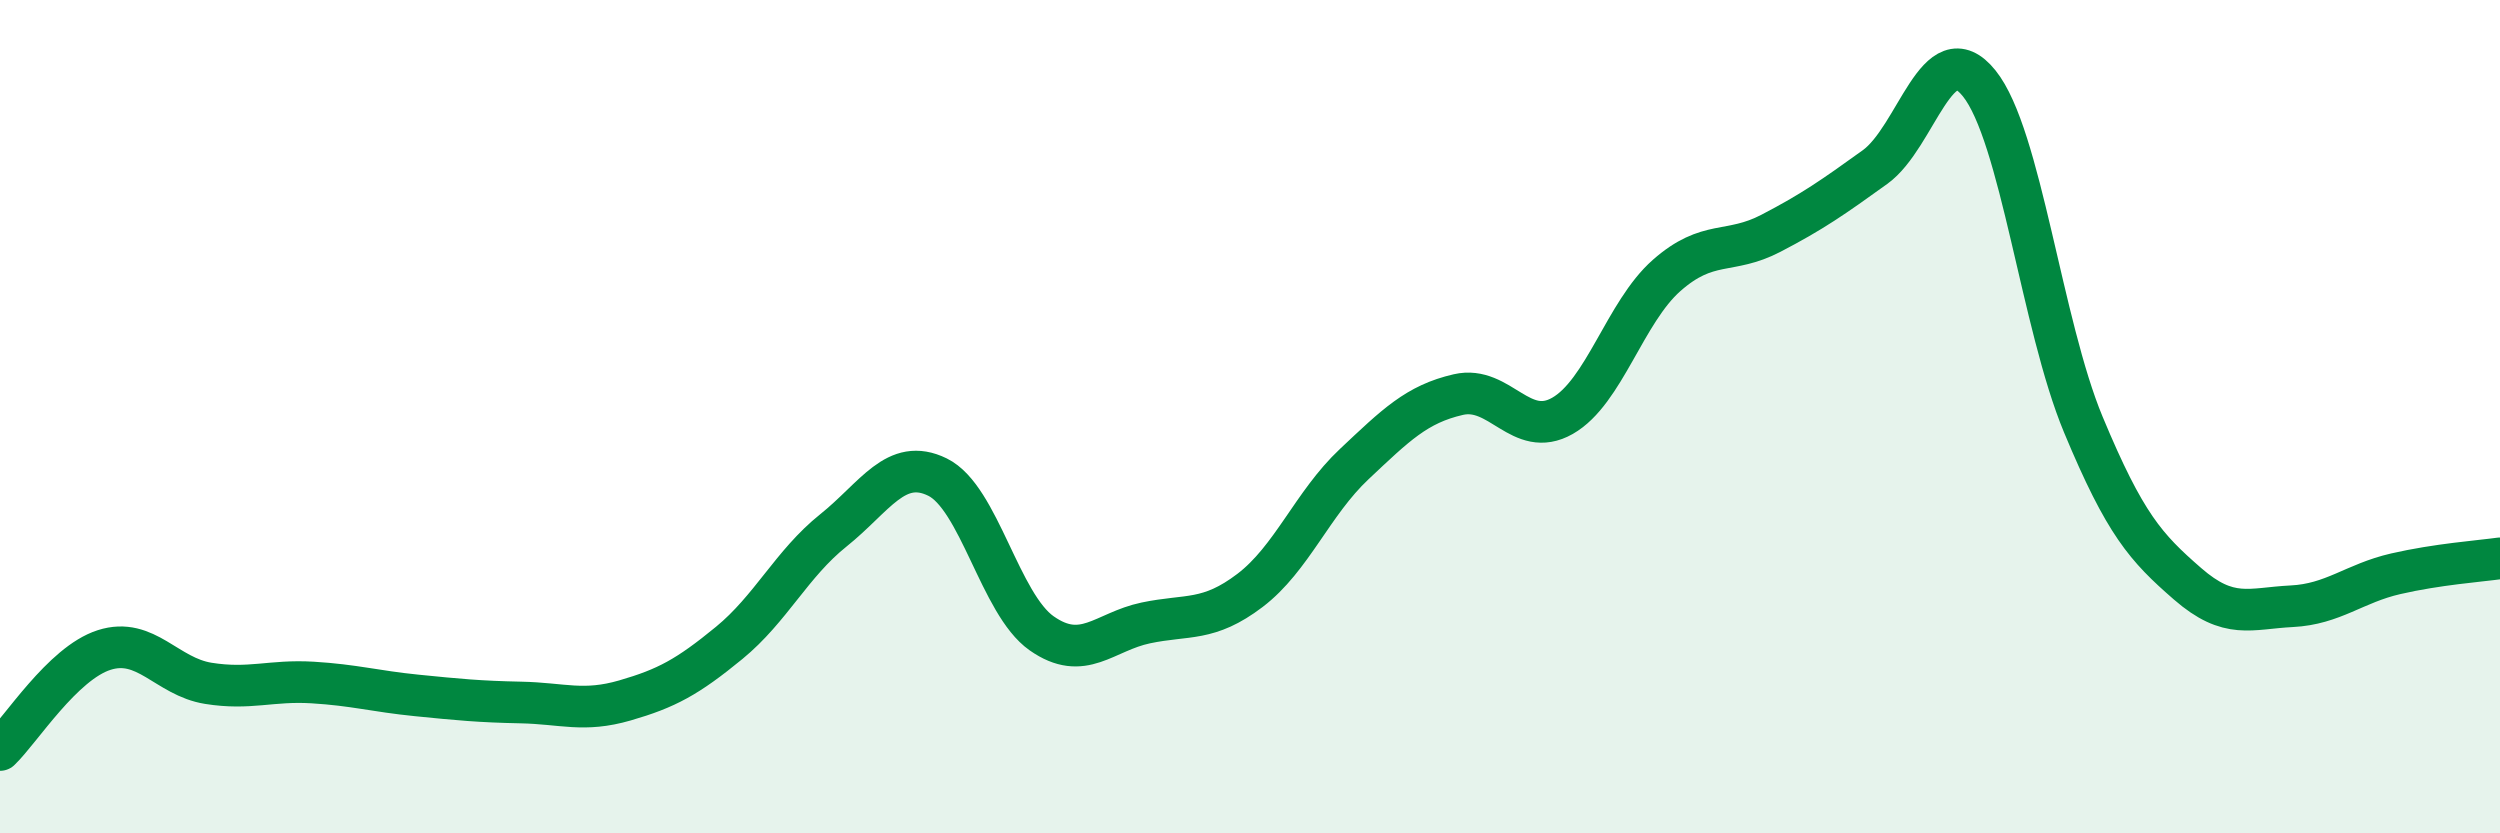
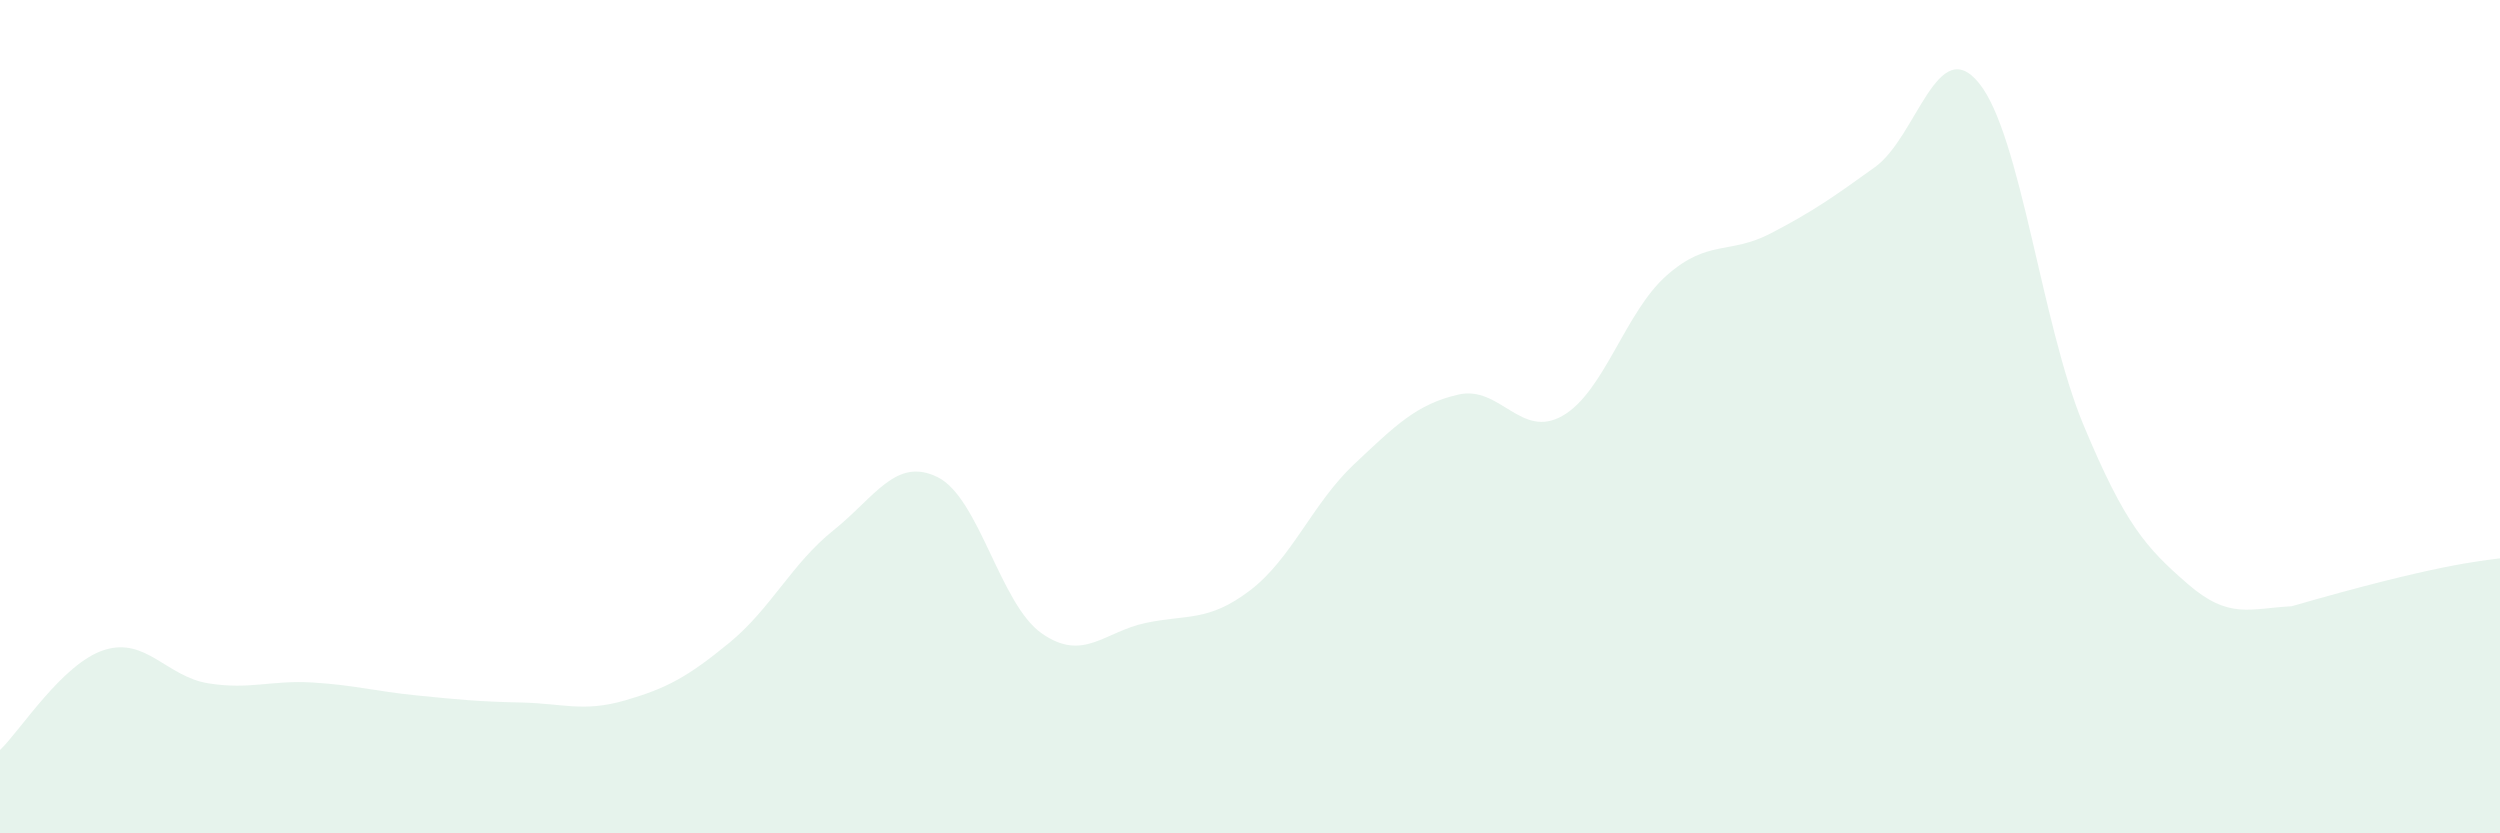
<svg xmlns="http://www.w3.org/2000/svg" width="60" height="20" viewBox="0 0 60 20">
-   <path d="M 0,18 C 0.5,17.52 1.5,15.92 2.5,15.6 C 3.5,15.28 4,16.24 5,16.4 C 6,16.56 6.5,16.32 7.5,16.38 C 8.5,16.44 9,16.59 10,16.69 C 11,16.79 11.5,16.84 12.5,16.86 C 13.5,16.88 14,17.1 15,16.81 C 16,16.52 16.5,16.25 17.5,15.43 C 18.5,14.61 19,13.53 20,12.73 C 21,11.93 21.5,10.96 22.5,11.45 C 23.5,11.94 24,14.5 25,15.2 C 26,15.9 26.5,15.16 27.5,14.95 C 28.5,14.74 29,14.93 30,14.17 C 31,13.41 31.5,12.08 32.5,11.14 C 33.5,10.2 34,9.7 35,9.47 C 36,9.24 36.5,10.55 37.5,9.98 C 38.5,9.41 39,7.49 40,6.61 C 41,5.73 41.5,6.12 42.5,5.6 C 43.5,5.08 44,4.73 45,4.01 C 46,3.29 46.5,0.76 47.5,2 C 48.5,3.24 49,7.79 50,10.19 C 51,12.59 51.5,13.14 52.5,14.01 C 53.5,14.88 54,14.6 55,14.55 C 56,14.5 56.5,14 57.5,13.77 C 58.5,13.54 59.5,13.47 60,13.4L60 20L0 20Z" fill="#008740" opacity="0.1" stroke-linecap="round" stroke-linejoin="round" />
-   <path d="M 0,18 C 0.5,17.52 1.5,15.92 2.5,15.6 C 3.5,15.28 4,16.24 5,16.4 C 6,16.56 6.5,16.32 7.5,16.38 C 8.5,16.44 9,16.59 10,16.69 C 11,16.79 11.5,16.84 12.5,16.86 C 13.5,16.88 14,17.1 15,16.81 C 16,16.52 16.5,16.25 17.5,15.43 C 18.5,14.61 19,13.53 20,12.73 C 21,11.93 21.5,10.96 22.5,11.45 C 23.5,11.94 24,14.5 25,15.2 C 26,15.9 26.5,15.16 27.5,14.95 C 28.5,14.74 29,14.93 30,14.17 C 31,13.41 31.5,12.08 32.5,11.14 C 33.5,10.2 34,9.7 35,9.47 C 36,9.24 36.5,10.55 37.5,9.98 C 38.5,9.41 39,7.49 40,6.61 C 41,5.73 41.5,6.12 42.5,5.6 C 43.5,5.08 44,4.73 45,4.01 C 46,3.29 46.5,0.76 47.5,2 C 48.5,3.24 49,7.79 50,10.19 C 51,12.59 51.5,13.14 52.5,14.01 C 53.5,14.88 54,14.6 55,14.55 C 56,14.5 56.5,14 57.5,13.77 C 58.5,13.54 59.5,13.47 60,13.4" stroke="#008740" stroke-width="1" fill="none" stroke-linecap="round" stroke-linejoin="round" />
+   <path d="M 0,18 C 0.5,17.52 1.5,15.92 2.5,15.6 C 3.5,15.28 4,16.24 5,16.4 C 6,16.56 6.5,16.32 7.5,16.38 C 8.5,16.44 9,16.59 10,16.69 C 11,16.79 11.5,16.84 12.5,16.86 C 13.5,16.88 14,17.1 15,16.81 C 16,16.52 16.5,16.25 17.5,15.43 C 18.5,14.61 19,13.53 20,12.73 C 21,11.93 21.5,10.96 22.5,11.45 C 23.5,11.94 24,14.5 25,15.2 C 26,15.9 26.5,15.16 27.5,14.95 C 28.5,14.74 29,14.93 30,14.17 C 31,13.41 31.5,12.08 32.5,11.14 C 33.5,10.2 34,9.7 35,9.47 C 36,9.24 36.5,10.55 37.5,9.98 C 38.5,9.41 39,7.49 40,6.61 C 41,5.73 41.5,6.12 42.5,5.6 C 43.5,5.08 44,4.73 45,4.01 C 46,3.29 46.5,0.76 47.5,2 C 48.5,3.24 49,7.79 50,10.19 C 51,12.59 51.5,13.14 52.5,14.01 C 53.5,14.88 54,14.6 55,14.55 C 58.5,13.54 59.5,13.47 60,13.4L60 20L0 20Z" fill="#008740" opacity="0.1" stroke-linecap="round" stroke-linejoin="round" />
</svg>